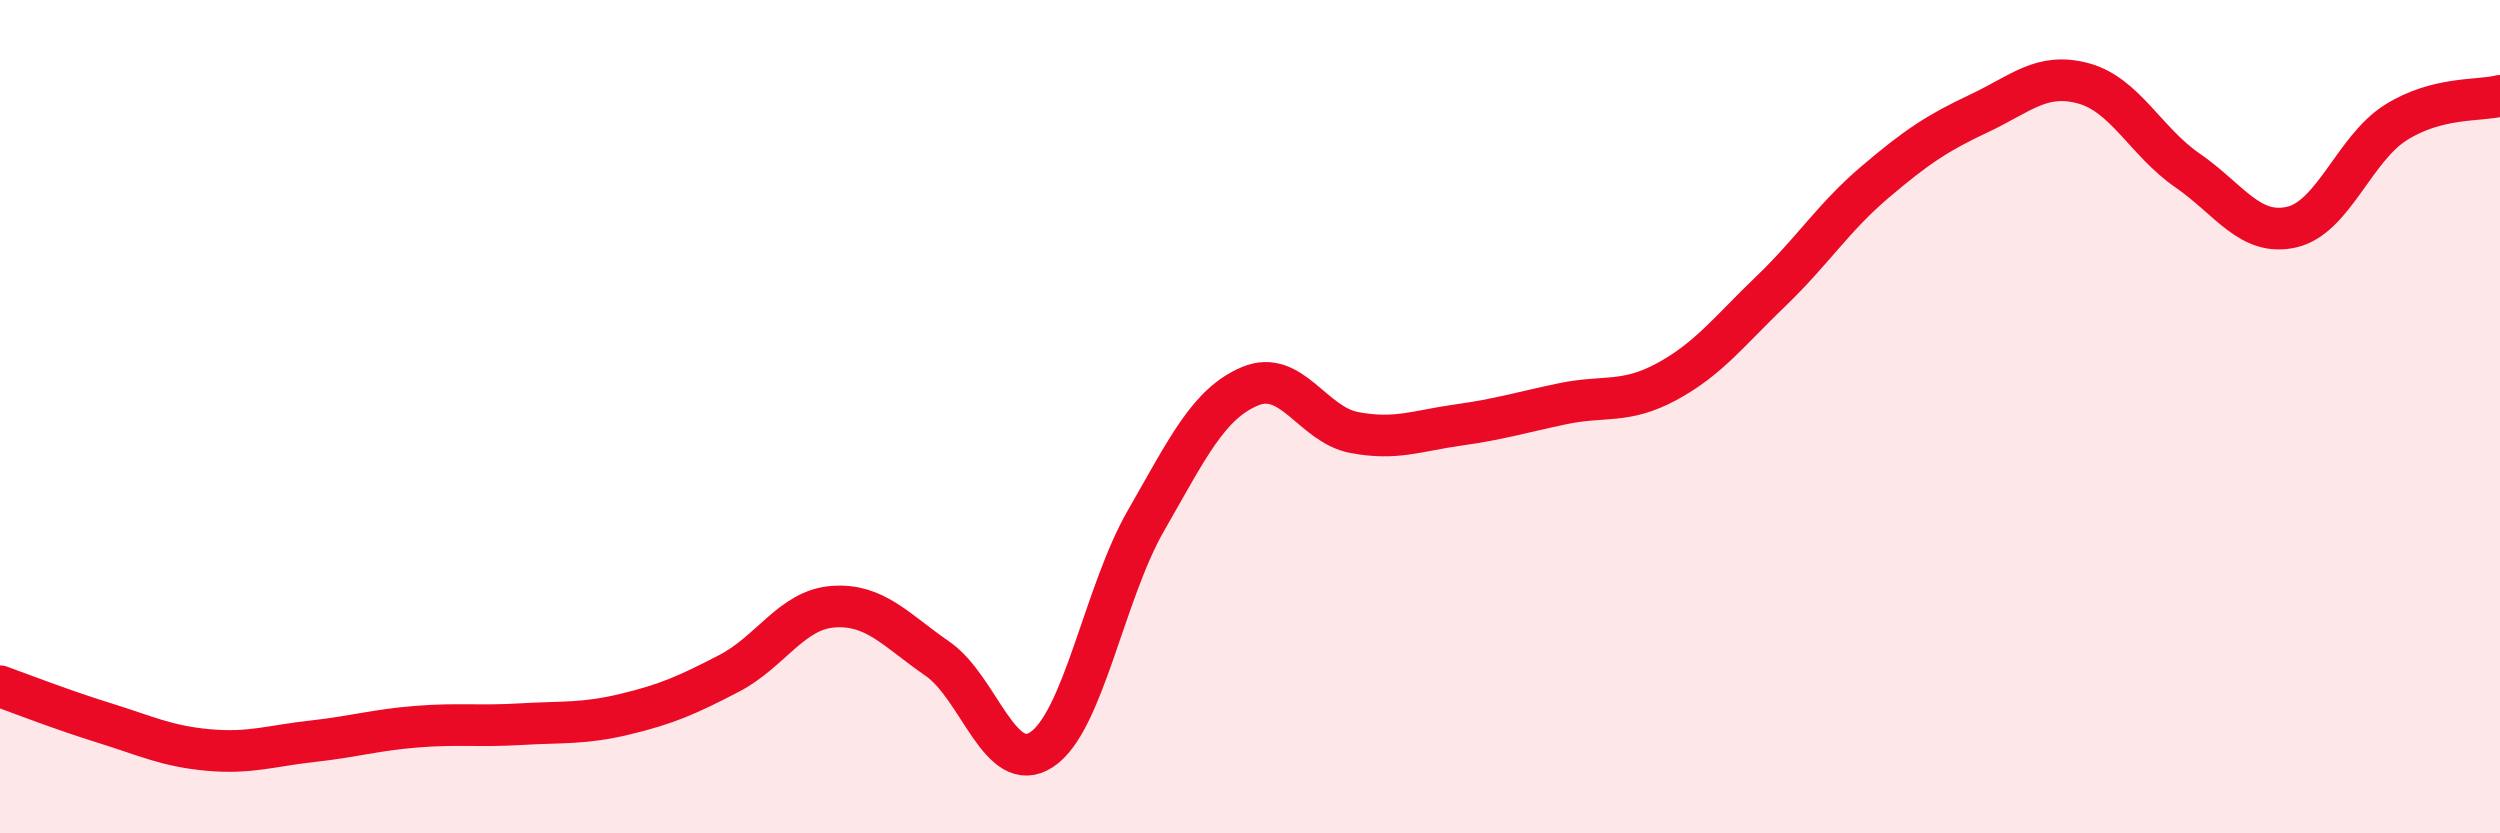
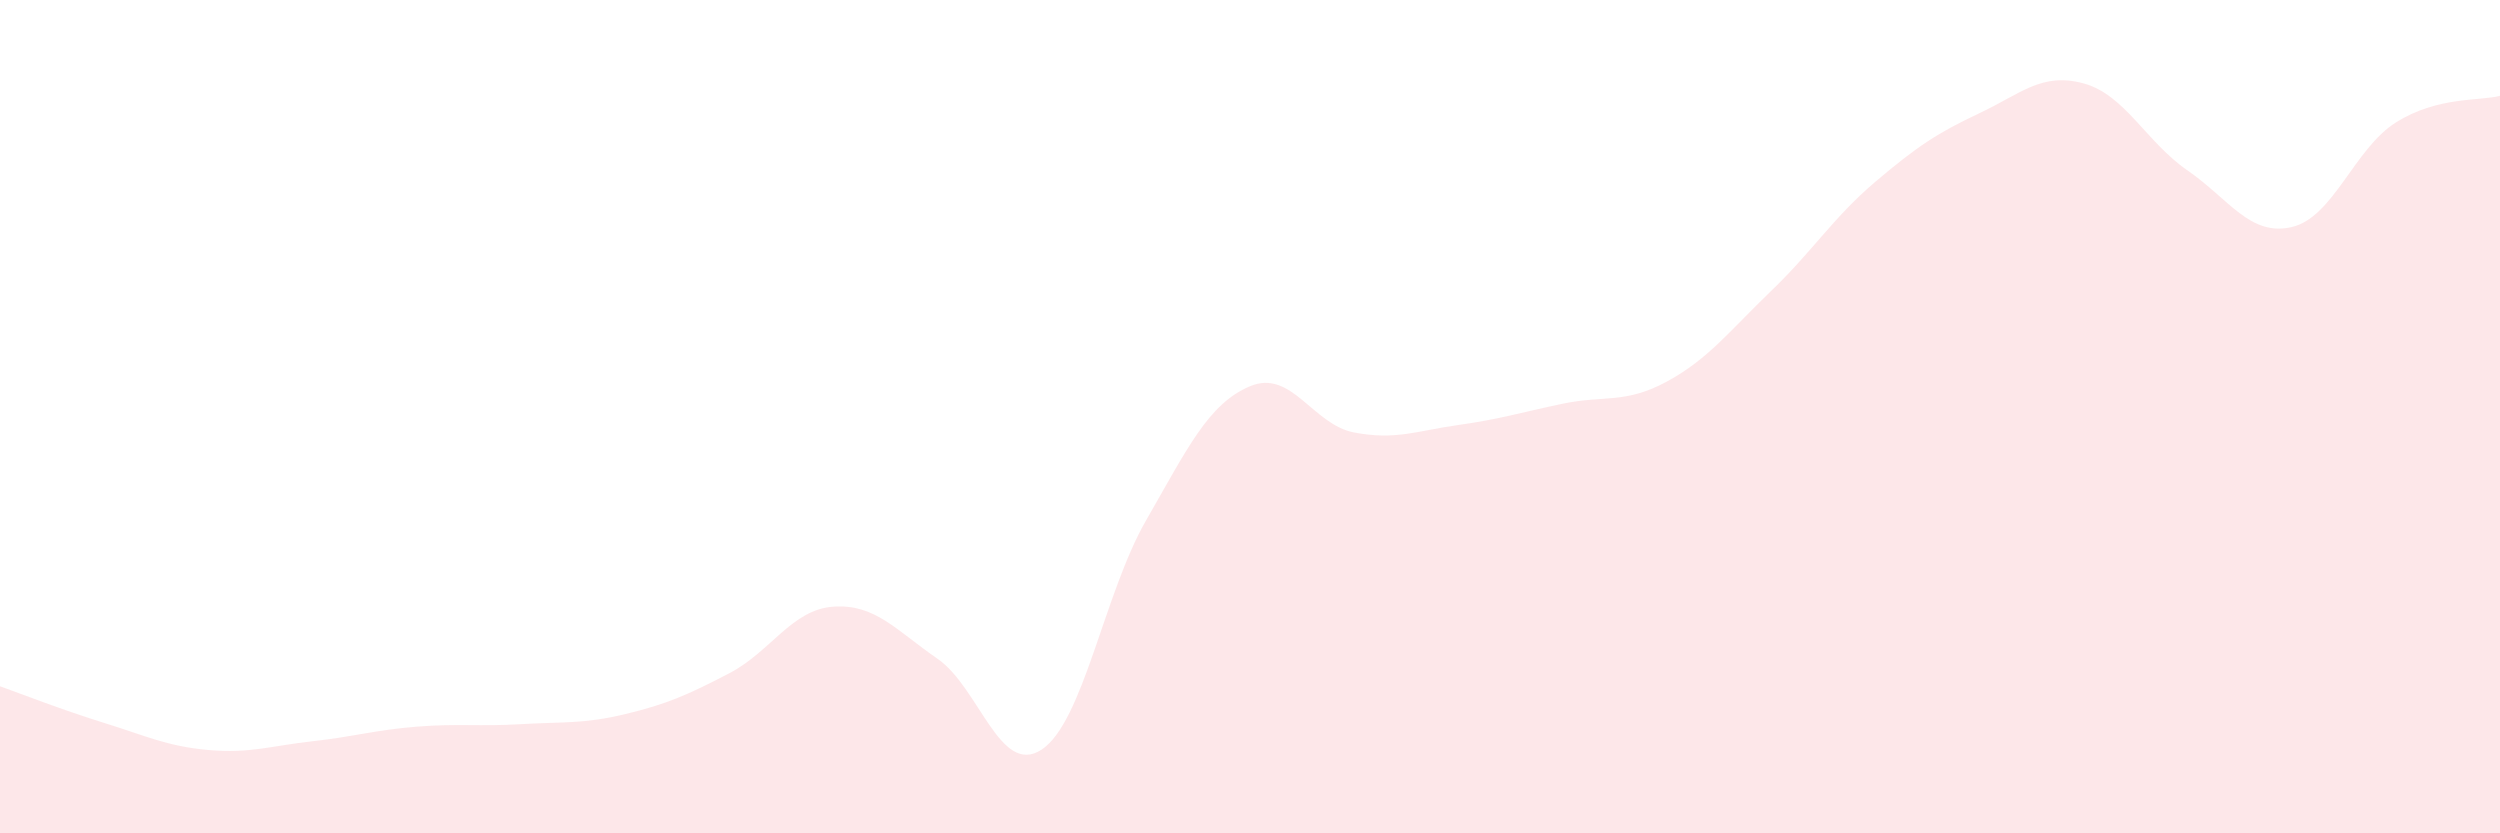
<svg xmlns="http://www.w3.org/2000/svg" width="60" height="20" viewBox="0 0 60 20">
  <path d="M 0,16.47 C 0.5,16.65 1.5,17.04 2.5,17.35 C 3.5,17.66 4,17.91 5,18 C 6,18.09 6.5,17.9 7.5,17.79 C 8.5,17.68 9,17.52 10,17.44 C 11,17.36 11.5,17.44 12.5,17.38 C 13.5,17.32 14,17.38 15,17.14 C 16,16.9 16.5,16.68 17.5,16.16 C 18.5,15.64 19,14.63 20,14.56 C 21,14.49 21.5,15.12 22.5,15.81 C 23.5,16.5 24,18.65 25,17.99 C 26,17.33 26.5,14.24 27.5,12.5 C 28.5,10.76 29,9.69 30,9.27 C 31,8.85 31.5,10.19 32.5,10.38 C 33.5,10.57 34,10.34 35,10.2 C 36,10.06 36.5,9.9 37.5,9.69 C 38.5,9.48 39,9.7 40,9.16 C 41,8.62 41.5,7.95 42.5,6.99 C 43.5,6.03 44,5.22 45,4.37 C 46,3.52 46.5,3.19 47.5,2.72 C 48.5,2.25 49,1.73 50,2 C 51,2.27 51.5,3.4 52.5,4.09 C 53.5,4.78 54,5.68 55,5.45 C 56,5.22 56.5,3.57 57.5,2.94 C 58.5,2.31 59.5,2.43 60,2.3L60 20L0 20Z" fill="#EB0A25" opacity="0.1" stroke-linecap="round" stroke-linejoin="round" />
-   <path d="M 0,16.47 C 0.5,16.65 1.5,17.04 2.5,17.35 C 3.5,17.66 4,17.91 5,18 C 6,18.09 6.5,17.9 7.5,17.79 C 8.5,17.68 9,17.52 10,17.44 C 11,17.36 11.5,17.44 12.5,17.38 C 13.5,17.32 14,17.38 15,17.14 C 16,16.9 16.5,16.68 17.5,16.16 C 18.5,15.64 19,14.63 20,14.56 C 21,14.49 21.5,15.12 22.5,15.81 C 23.5,16.5 24,18.65 25,17.99 C 26,17.33 26.5,14.24 27.5,12.5 C 28.5,10.76 29,9.69 30,9.27 C 31,8.85 31.5,10.19 32.5,10.38 C 33.5,10.57 34,10.34 35,10.2 C 36,10.06 36.5,9.9 37.5,9.69 C 38.5,9.48 39,9.7 40,9.16 C 41,8.62 41.5,7.95 42.5,6.99 C 43.5,6.03 44,5.22 45,4.37 C 46,3.52 46.5,3.19 47.5,2.72 C 48.5,2.25 49,1.73 50,2 C 51,2.27 51.5,3.4 52.5,4.09 C 53.5,4.78 54,5.68 55,5.45 C 56,5.22 56.5,3.57 57.5,2.94 C 58.5,2.31 59.5,2.43 60,2.3" stroke="#EB0A25" stroke-width="1" fill="none" stroke-linecap="round" stroke-linejoin="round" />
</svg>